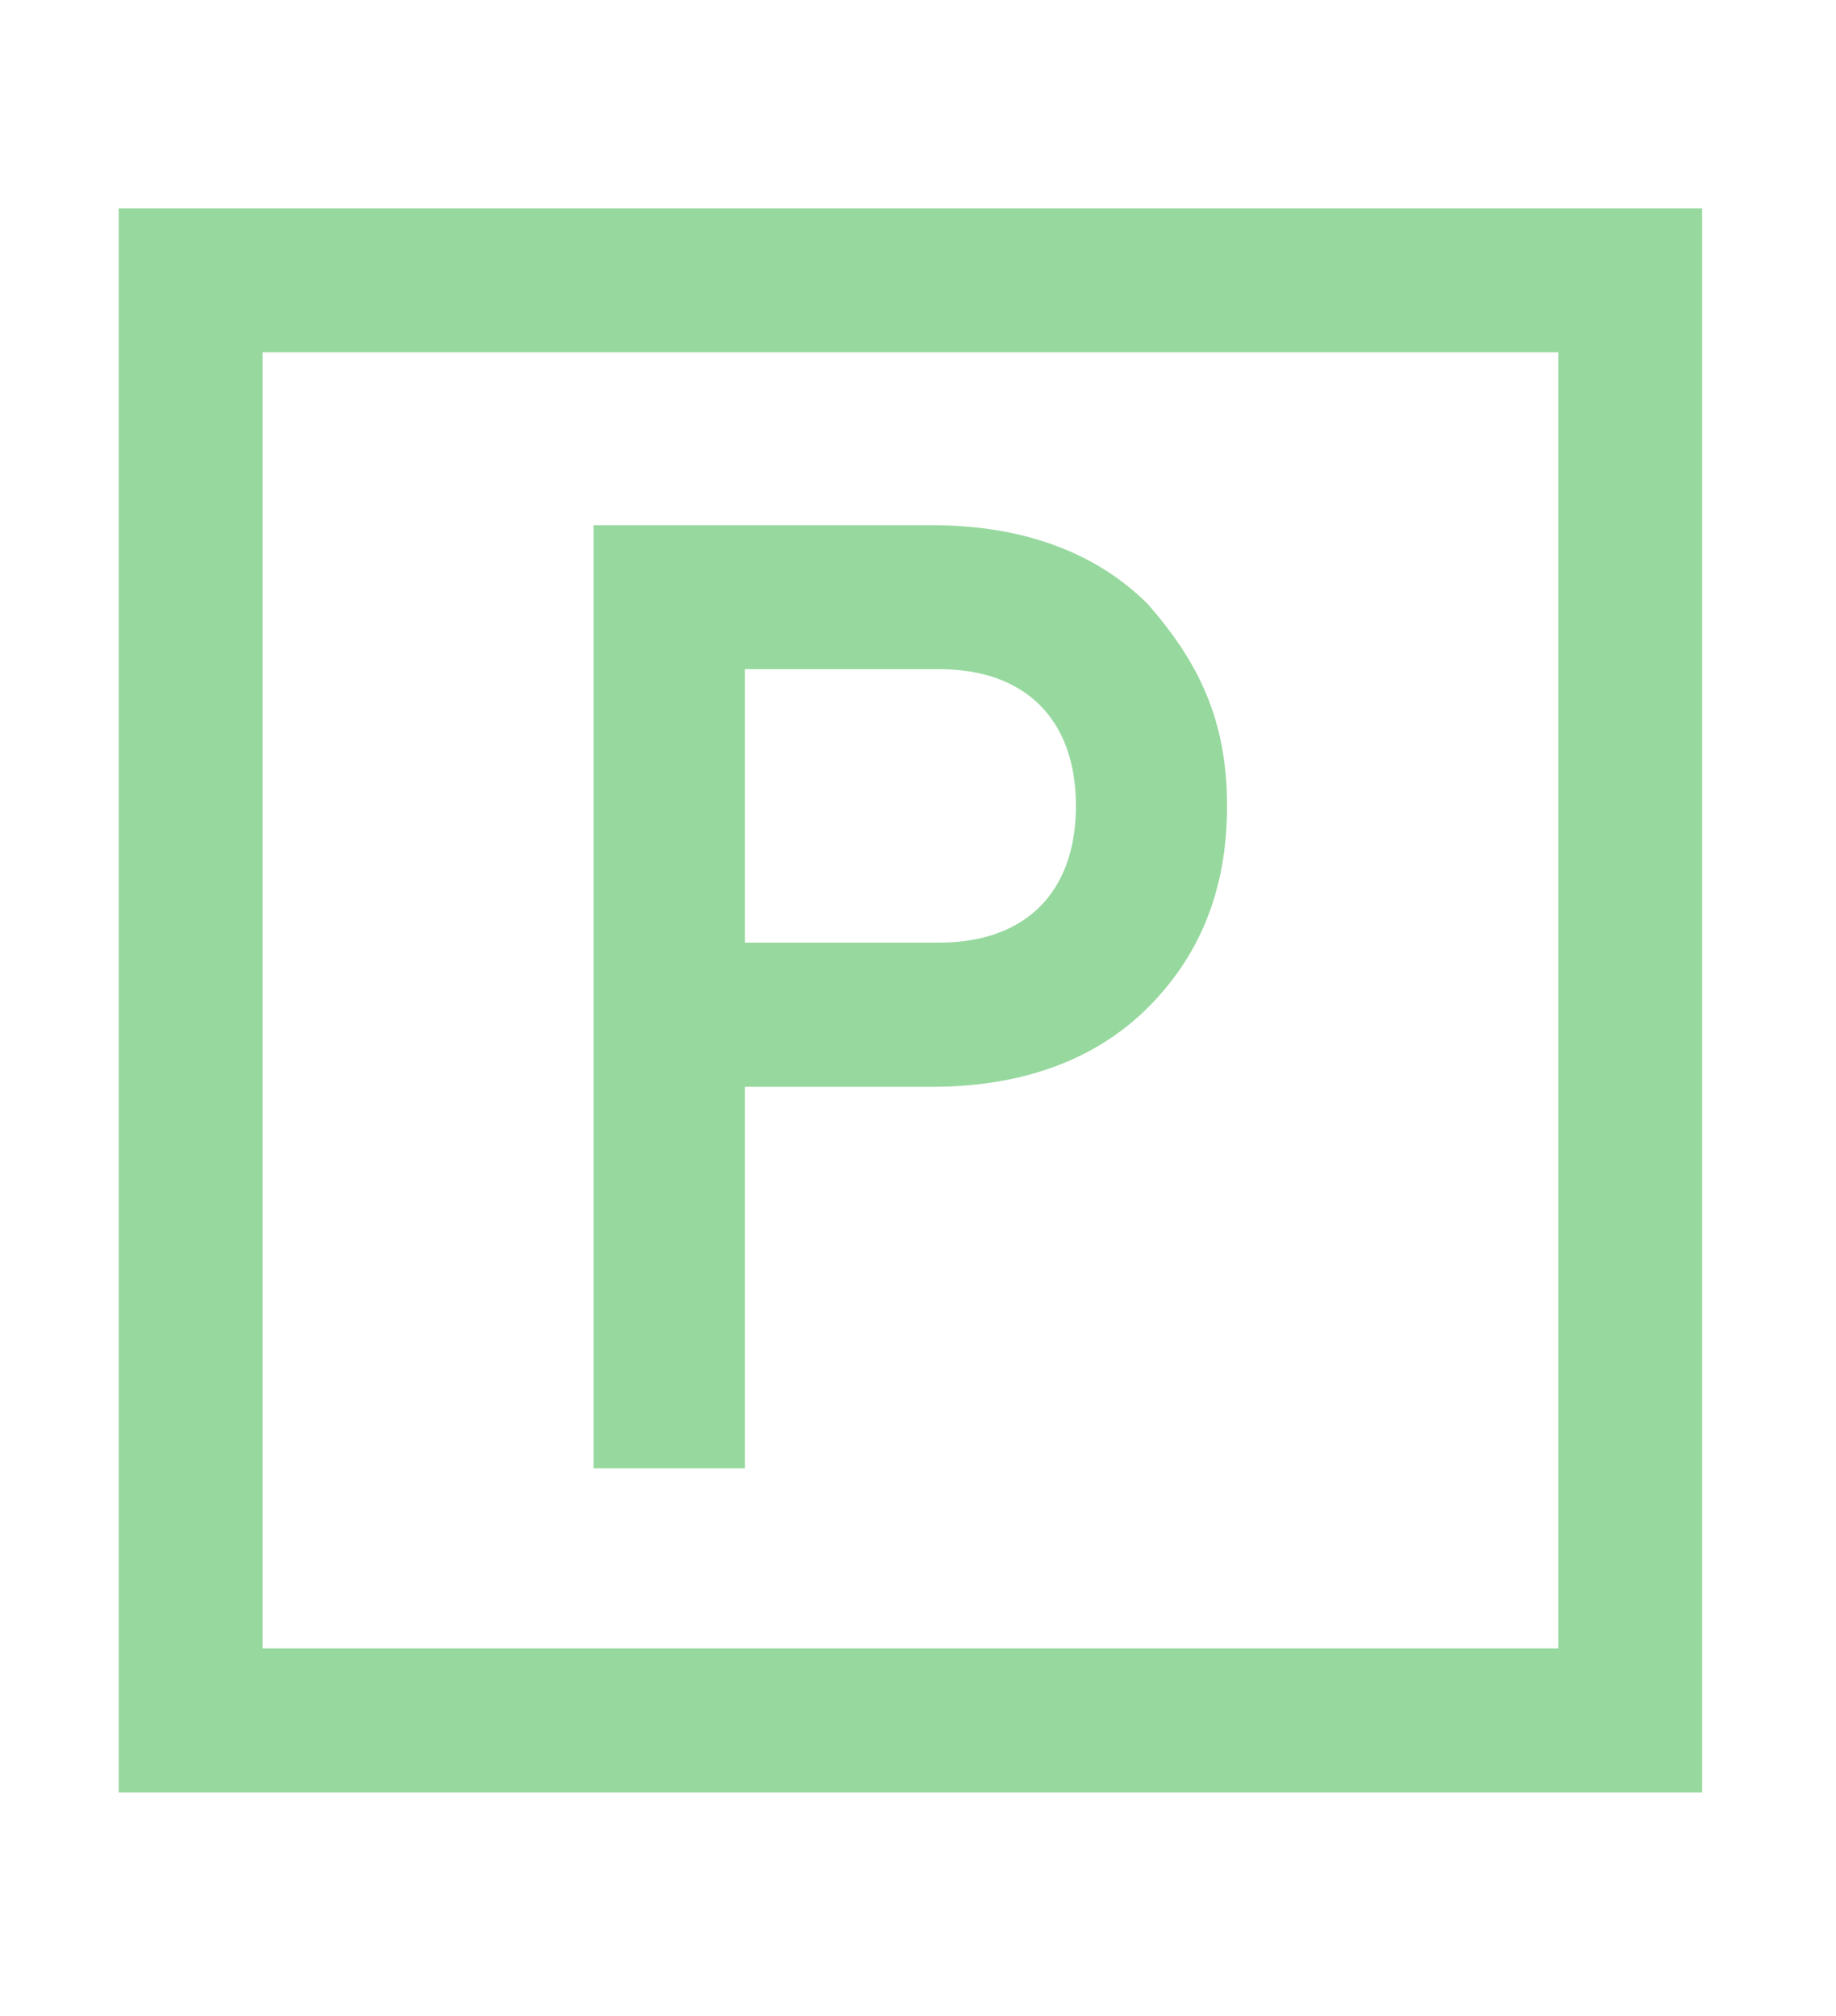
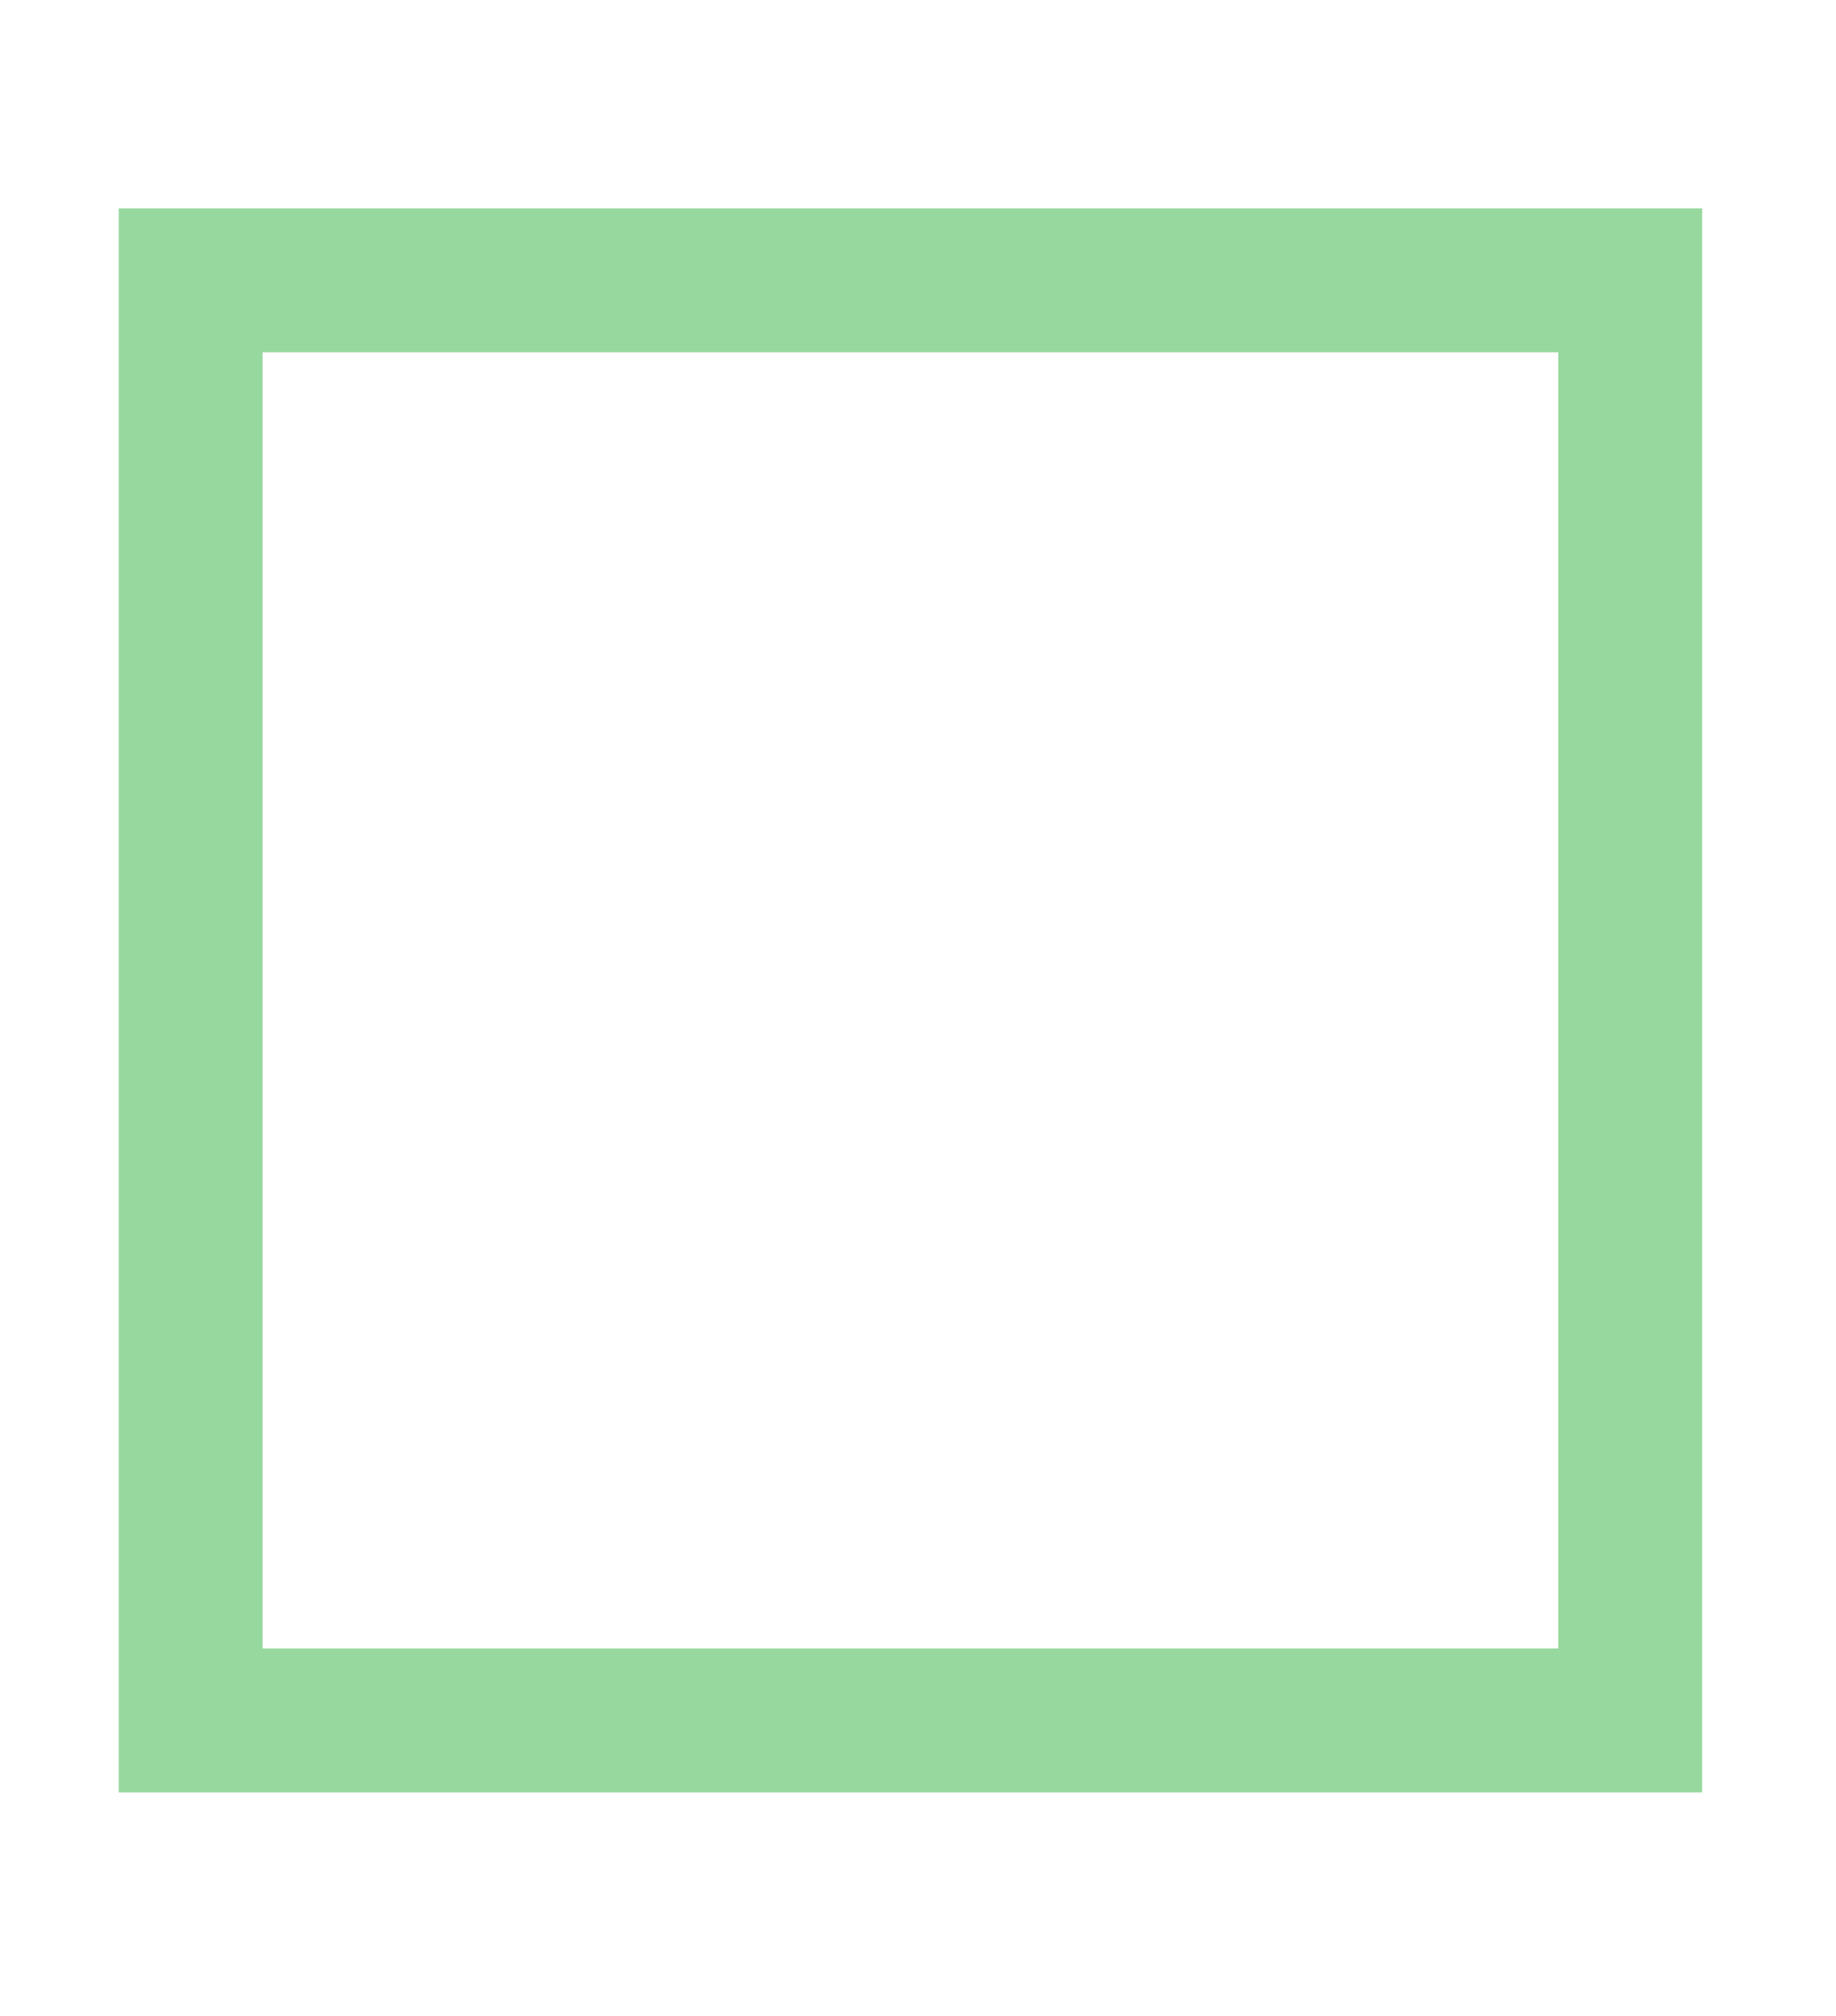
<svg xmlns="http://www.w3.org/2000/svg" width="41" zoomAndPan="magnify" viewBox="0 0 30.75 33.75" height="45" preserveAspectRatio="xMidYMid meet" version="1.2">
  <g id="df8816a6d4">
-     <path style=" stroke:none;fill-rule:nonzero;fill:#97d89e;fill-opacity:1;" d="M 12.477 18.195 L 15.609 18.195 C 17.176 18.195 18.383 17.711 19.227 16.867 C 20.07 16.023 20.551 14.938 20.551 13.492 C 20.551 12.047 20.07 11.082 19.227 10.117 C 18.383 9.273 17.176 8.793 15.609 8.793 L 9.941 8.793 L 9.941 24.582 L 12.477 24.582 Z M 12.477 11.203 L 15.73 11.203 C 17.176 11.203 18.02 12.047 18.02 13.492 C 18.02 14.938 17.176 15.781 15.73 15.781 L 12.477 15.781 Z M 12.477 11.203 " />
    <path style=" stroke:none;fill-rule:nonzero;fill:#97d89e;fill-opacity:1;" d="M 1.988 3.488 L 1.988 30.008 L 28.508 30.008 L 28.508 3.488 Z M 26.098 27.598 L 4.398 27.598 L 4.398 5.898 L 26.098 5.898 Z M 26.098 27.598 " />
  </g>
</svg>